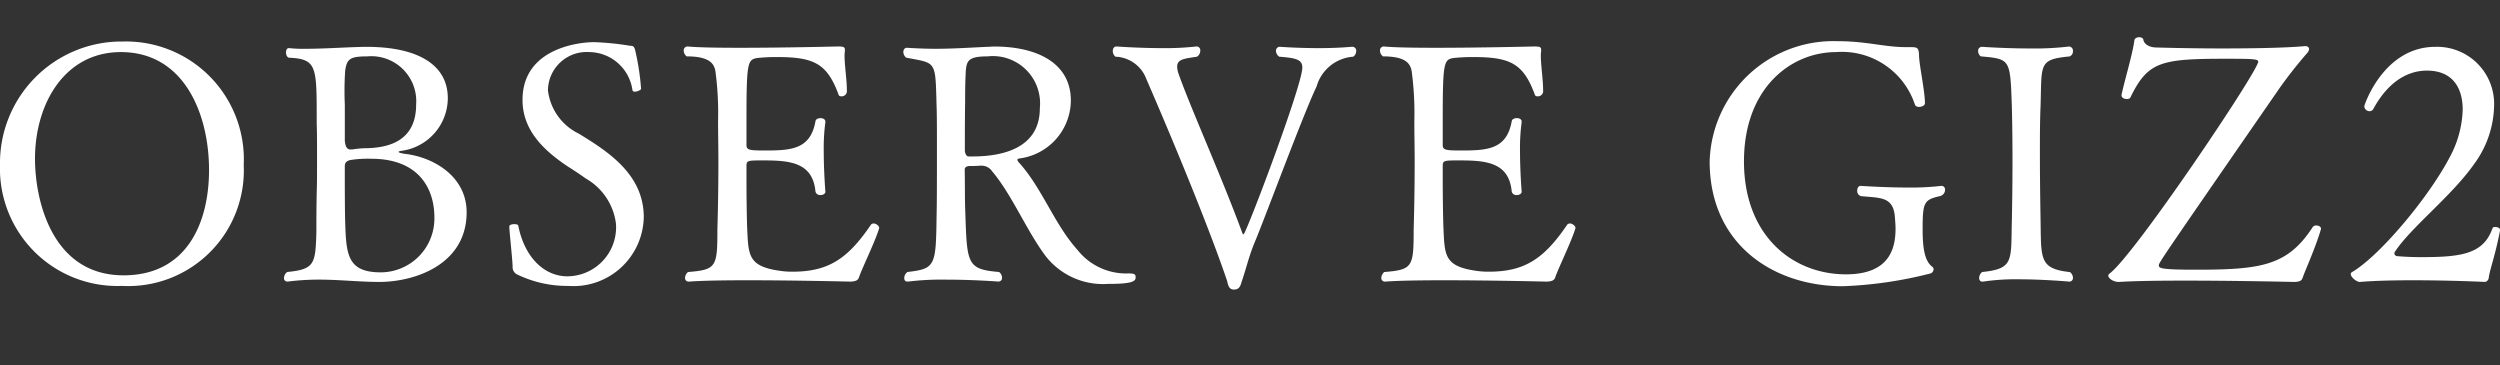
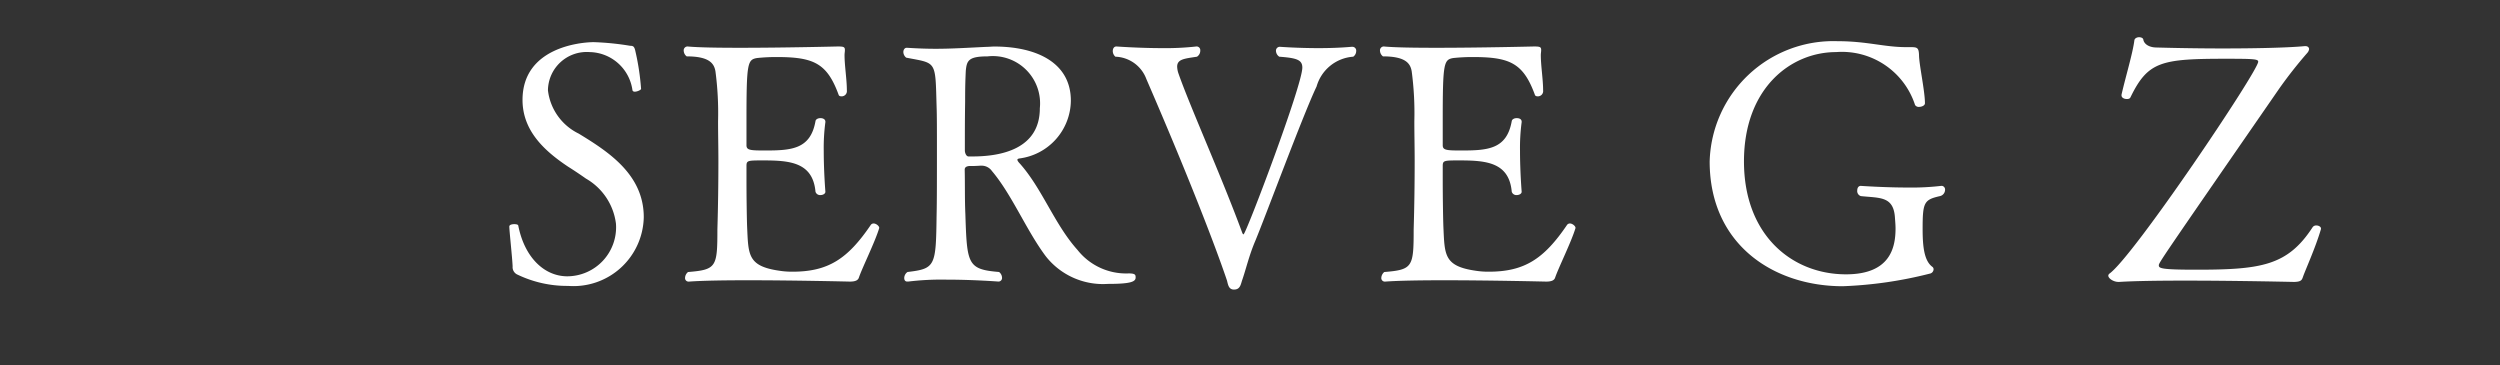
<svg xmlns="http://www.w3.org/2000/svg" id="レイヤー_1" data-name="レイヤー 1" viewBox="0 0 130.071 19">
  <rect x="0" y="0" width="130.071" height="19" fill="#333333" stroke="none" />
  <defs>
    <style>.cls-1{fill:#fff;}</style>
  </defs>
-   <path class="cls-1" d="M6.34,14.875A6.108,6.108,0,0,1,0,8.586,6.326,6.326,0,0,1,6.408,2.16,6.132,6.132,0,0,1,12.68,8.586,6.016,6.016,0,0,1,6.34,14.875ZM6.288,2.71c-2.921,0-4.467,2.681-4.467,5.55,0,2.147.876,6.065,4.605,6.065,3.333,0,4.45-2.784,4.45-5.481C10.876,5.957,9.6,2.71,6.288,2.71Z" />
-   <path class="cls-1" d="M19.744,14.668c-1.064,0-2.078-.12-3.161-.12a12.829,12.829,0,0,0-1.6.1h-.034a.167.167,0,0,1-.172-.189.387.387,0,0,1,.172-.309c1.444-.137,1.46-.447,1.512-2.079,0-.533,0-1.22.017-2.062.017-.429.017-1.117.017-1.787s0-1.357-.017-1.769V6.112c0-2.68-.017-3.041-1.443-3.11-.1-.017-.155-.154-.155-.275s.052-.223.138-.223h.017a7.412,7.412,0,0,0,.91.034c1.032,0,2.32-.1,3.145-.1,2.353,0,4.209.756,4.209,2.68a2.779,2.779,0,0,1-2.44,2.733c-.086.016-.12.034-.12.05,0,.052.24.086.292.1,1.478.154,3.247,1.151,3.247,3.041C24.28,13.775,21.565,14.668,19.744,14.668ZM19.108,2.933c-.91,0-1.064.138-1.15.756a15.9,15.9,0,0,0-.018,1.753v1.89c.018.12.035.446.292.446h.086a4.938,4.938,0,0,1,.808-.068c.91-.034,2.525-.258,2.525-2.268A2.34,2.34,0,0,0,19.108,2.933Zm.207,5.327a5.835,5.835,0,0,0-1.1.068c-.19.052-.276.138-.276.327,0,.859,0,2.113.018,2.8.051,1.753.086,2.715,1.855,2.715A2.8,2.8,0,0,0,22.6,11.3C22.6,9.892,21.857,8.26,19.315,8.26Z" />
  <path class="cls-1" d="M29.557,14.875a5.958,5.958,0,0,1-2.629-.585.423.423,0,0,1-.257-.429c-.018-.465-.172-1.839-.172-2.079,0-.086.137-.12.257-.12.1,0,.189.017.207.068.326,1.666,1.356,2.646,2.559,2.646a2.551,2.551,0,0,0,2.526-2.732,3.15,3.15,0,0,0-1.564-2.353c-.292-.207-.6-.413-.927-.619C28.319,7.848,27.186,6.8,27.186,5.2c0-2.731,3.024-3.007,3.711-3.007a14.219,14.219,0,0,1,1.89.19c.154,0,.206.034.258.223a12.865,12.865,0,0,1,.309,2.01c.017.052-.189.154-.327.154a.115.115,0,0,1-.12-.068A2.294,2.294,0,0,0,30.674,2.71,2.018,2.018,0,0,0,28.509,4.7a2.874,2.874,0,0,0,1.6,2.251c1.547.944,3.385,2.13,3.385,4.347A3.658,3.658,0,0,1,29.557,14.875Z" />
  <path class="cls-1" d="M44.68,14.462c-.052.12-.172.189-.464.189,0,0-2.835-.069-5.31-.069-1.237,0-2.387.018-3.058.069h-.017a.18.18,0,0,1-.189-.189.413.413,0,0,1,.155-.309c1.477-.121,1.528-.258,1.528-2.217.035-1.185.052-2.371.052-3.573,0-.687-.017-1.375-.017-2.062a16.437,16.437,0,0,0-.137-2.594c-.07-.4-.31-.774-1.495-.774a.383.383,0,0,1-.155-.291.2.2,0,0,1,.189-.224h.017c.533.052,1.564.068,2.732.068,2.3,0,5.069-.068,5.069-.068.292,0,.378.017.378.172v.034c0,.069-.018.155-.018.241,0,.549.121,1.271.121,1.838a.274.274,0,0,1-.275.31c-.069,0-.138-.018-.155-.086-.6-1.633-1.288-1.959-3.213-1.959a9.457,9.457,0,0,0-1.03.051c-.5.086-.55.258-.55,3.282V7.556c0,.256.188.274.962.274,1.391,0,2.371-.068,2.629-1.529.016-.1.136-.155.258-.155s.257.052.257.189v.017a10.08,10.08,0,0,0-.086,1.512c0,1.066.086,2.113.086,2.113,0,.1-.121.172-.257.172a.247.247,0,0,1-.258-.172c-.138-1.529-1.324-1.631-2.715-1.631-.808,0-.876,0-.876.292v.721c0,.824.016,2.01.034,2.457.068,1.426.017,2.028,1.666,2.268a4.2,4.2,0,0,0,.688.052c1.855,0,2.869-.654,4.072-2.423a.181.181,0,0,1,.154-.086c.138,0,.292.138.292.223v.018C45.521,12.606,44.851,13.946,44.68,14.462Z" />
  <path class="cls-1" d="M57.636,14.771a3.783,3.783,0,0,1-3.23-1.443c-1.014-1.357-1.753-3.195-2.8-4.433a.651.651,0,0,0-.515-.275H51c-.258.018-.378.018-.584.018-.138.017-.224.068-.224.189.018.773,0,1.546.034,2.3.086,2.611.1,2.887,1.753,3.024a.385.385,0,0,1,.155.292.185.185,0,0,1-.189.206s-1.3-.1-2.7-.1a14.393,14.393,0,0,0-1.992.1h-.052c-.1,0-.155-.069-.155-.189a.387.387,0,0,1,.172-.309c1.461-.172,1.477-.309,1.512-2.972.017-.67.017-2.114.017-3.385,0-.946,0-1.8-.017-2.234-.069-2.44.017-2.251-1.581-2.56A.384.384,0,0,1,47,2.71c0-.12.068-.224.172-.224h.016c.55.035,1.032.052,1.478.052.877,0,1.649-.052,2.663-.1.138,0,.275-.017.4-.017,2.181,0,3.986.825,3.986,2.817a3.065,3.065,0,0,1-2.681,3.007c-.086.018-.1.035-.1.069,0,.052.069.137.137.206,1.169,1.324,1.788,3.145,2.991,4.485a3.221,3.221,0,0,0,2.663,1.22c.36,0,.36.086.36.223C59.079,14.668,58.787,14.771,57.636,14.771ZM51.382,2.933c-1,0-1.082.224-1.134.756-.018.43-.034.722-.034,1.616C50.2,6.249,50.2,6.868,50.2,7.83c0,.12.069.31.19.31h.206c1.443,0,3.505-.362,3.505-2.509A2.459,2.459,0,0,0,51.382,2.933Z" />
  <path class="cls-1" d="M68.5,4.5c-.687,1.426-2.681,6.821-3.2,8.058-.326.773-.464,1.426-.687,2.062-.069.24-.121.446-.413.446-.274,0-.308-.257-.36-.463-.636-1.89-2.1-5.653-4.193-10.481A1.781,1.781,0,0,0,58.033,2.95a.388.388,0,0,1-.137-.292c0-.137.069-.24.189-.24,0,0,1.168.086,2.388.086a14.333,14.333,0,0,0,1.77-.086h.034a.193.193,0,0,1,.172.206.372.372,0,0,1-.172.326c-.635.1-1.031.121-1.031.516a1.19,1.19,0,0,0,.069.361c.6,1.718,2.25,5.378,3.316,8.281.017.052.052.086.068.086.121,0,3.059-7.749,3.059-8.677,0-.412-.31-.5-1.2-.567a.383.383,0,0,1-.172-.308.2.2,0,0,1,.206-.207s.91.069,2.01.069c.549,0,1.151-.018,1.718-.069h.035a.2.2,0,0,1,.206.223.358.358,0,0,1-.155.292A2.138,2.138,0,0,0,68.5,4.5Z" />
  <path class="cls-1" d="M80.905,14.462c-.051.12-.172.189-.465.189,0,0-2.834-.069-5.308-.069-1.237,0-2.389.018-3.059.069h-.016a.181.181,0,0,1-.19-.189.417.417,0,0,1,.155-.309c1.478-.121,1.529-.258,1.529-2.217.035-1.185.052-2.371.052-3.573,0-.687-.017-1.375-.017-2.062a16.4,16.4,0,0,0-.138-2.594c-.069-.4-.309-.774-1.495-.774a.385.385,0,0,1-.154-.291.2.2,0,0,1,.188-.224h.018c.532.052,1.563.068,2.731.068,2.3,0,5.07-.068,5.07-.068.292,0,.378.017.378.172v.034c0,.069-.018.155-.018.241,0,.549.12,1.271.12,1.838a.274.274,0,0,1-.274.31c-.07,0-.138-.018-.156-.086-.6-1.633-1.288-1.959-3.212-1.959a9.49,9.49,0,0,0-1.031.051c-.5.086-.55.258-.55,3.282V7.556c0,.256.189.274.962.274,1.392,0,2.371-.068,2.629-1.529.017-.1.138-.155.258-.155.137,0,.258.052.258.189v.017a10.08,10.08,0,0,0-.086,1.512c0,1.066.086,2.113.086,2.113,0,.1-.121.172-.258.172a.249.249,0,0,1-.258-.172c-.137-1.529-1.323-1.631-2.715-1.631-.807,0-.876,0-.876.292v.721c0,.824.017,2.01.035,2.457.068,1.426.016,2.028,1.666,2.268a4.187,4.187,0,0,0,.687.052c1.856,0,2.869-.654,4.072-2.423a.183.183,0,0,1,.155-.086c.137,0,.292.138.292.223v.018C81.747,12.606,81.076,13.946,80.905,14.462Z" />
  <path class="cls-1" d="M101.027,9.669a.191.191,0,0,1,.172.206.341.341,0,0,1-.257.326c-.842.19-.911.326-.911,1.718,0,.928.086,1.649.5,1.959a.156.156,0,0,1,.07.138.238.238,0,0,1-.207.223,21.436,21.436,0,0,1-4.519.653c-3.573,0-6.924-2.148-6.924-6.495A6.438,6.438,0,0,1,95.6,2.143c1.529,0,2.439.309,3.556.309h.172c.412,0,.5,0,.516.413,0,.481.308,1.872.308,2.508,0,.12-.172.189-.308.189a.226.226,0,0,1-.207-.1A4,4,0,0,0,95.529,2.71c-2.353,0-4.793,1.873-4.793,5.687,0,3.849,2.509,5.876,5.309,5.876,2.3,0,2.577-1.391,2.577-2.388,0-.172-.017-.361-.034-.6-.086-1.082-.79-.978-1.77-1.082a.273.273,0,0,1-.189-.292c0-.12.052-.24.189-.24,0,0,1.22.086,2.457.086a13.143,13.143,0,0,0,1.718-.086Z" />
-   <path class="cls-1" d="M107.852,14.445a.186.186,0,0,1-.19.206s-1.34-.12-2.663-.12a11.4,11.4,0,0,0-1.821.12h-.051c-.1,0-.155-.086-.155-.189a.413.413,0,0,1,.155-.309c1.666-.172,1.494-.585,1.546-2.646.017-.824.034-2.01.034-3.144,0-1.151-.017-2.234-.034-2.835-.086-2.457-.069-2.457-1.615-2.595a.332.332,0,0,1-.138-.275.2.2,0,0,1,.189-.223s1.186.086,2.492.086a15.351,15.351,0,0,0,2.045-.1h.016a.217.217,0,0,1,.19.24.279.279,0,0,1-.172.275c-1.633.155-1.444.4-1.512,2.56-.035.774-.035,1.633-.035,2.526,0,1.2.017,2.44.035,3.471.034,1.976-.069,2.491,1.528,2.663A.383.383,0,0,1,107.852,14.445Z" />
  <path class="cls-1" d="M119.812,14.428c-.052.137-.086.24-.482.24,0,0-2.955-.068-5.652-.068-1.341,0-2.613.017-3.419.068h-.035c-.275,0-.533-.189-.533-.326a.147.147,0,0,1,.052-.1c1.236-.859,7.748-10.55,7.748-11.031,0-.137-.222-.154-1.666-.154-3.385,0-4.072.137-4.982,2.01-.035.069-.1.085-.19.085-.137,0-.274-.068-.274-.188V4.927c.206-.911.584-2.148.67-2.835.016-.1.138-.156.24-.156s.206.036.224.122c.034.222.274.394.635.412.567.016,1.976.051,3.488.051,1.633,0,3.385-.035,4.278-.121h.034c.121,0,.19.07.19.156a.356.356,0,0,1-.086.188A23.41,23.41,0,0,0,118.591,4.6c-6.271,9.072-6.271,9.072-6.271,9.209,0,.155.155.223,1.942.223,3.384,0,4.759-.206,6.064-2.216a.226.226,0,0,1,.19-.086c.12,0,.24.069.24.155v.034C120.464,12.916,119.932,14.067,119.812,14.428Z" />
-   <path class="cls-1" d="M129.486,14.445a.246.246,0,0,1-.188.223s-1.787-.086-3.729-.086c-.962,0-1.959.018-2.783.086h-.017c-.155,0-.464-.24-.464-.412a.124.124,0,0,1,.069-.1c1.494-.877,4.192-4.124,5.223-6.255a5.518,5.518,0,0,0,.533-2.2c0-1.1-.5-2.027-1.857-2.027-.463,0-1.752.1-2.783,1.976a.229.229,0,0,1-.206.137.278.278,0,0,1-.274-.257c0-.069,1.013-3.093,3.693-3.093a2.969,2.969,0,0,1,3.059,3.127A5.292,5.292,0,0,1,128.7,8.569c-1.168,1.65-3.247,3.247-4.089,4.519a.125.125,0,0,0-.034.1c0,.07.051.12.137.138.378.034.791.052,1.289.052,2.079,0,3.213-.172,3.677-1.5.017-.052.068-.069.137-.069.121,0,.258.052.258.155v.017C129.83,13.276,129.556,13.964,129.486,14.445Z" />
</svg>